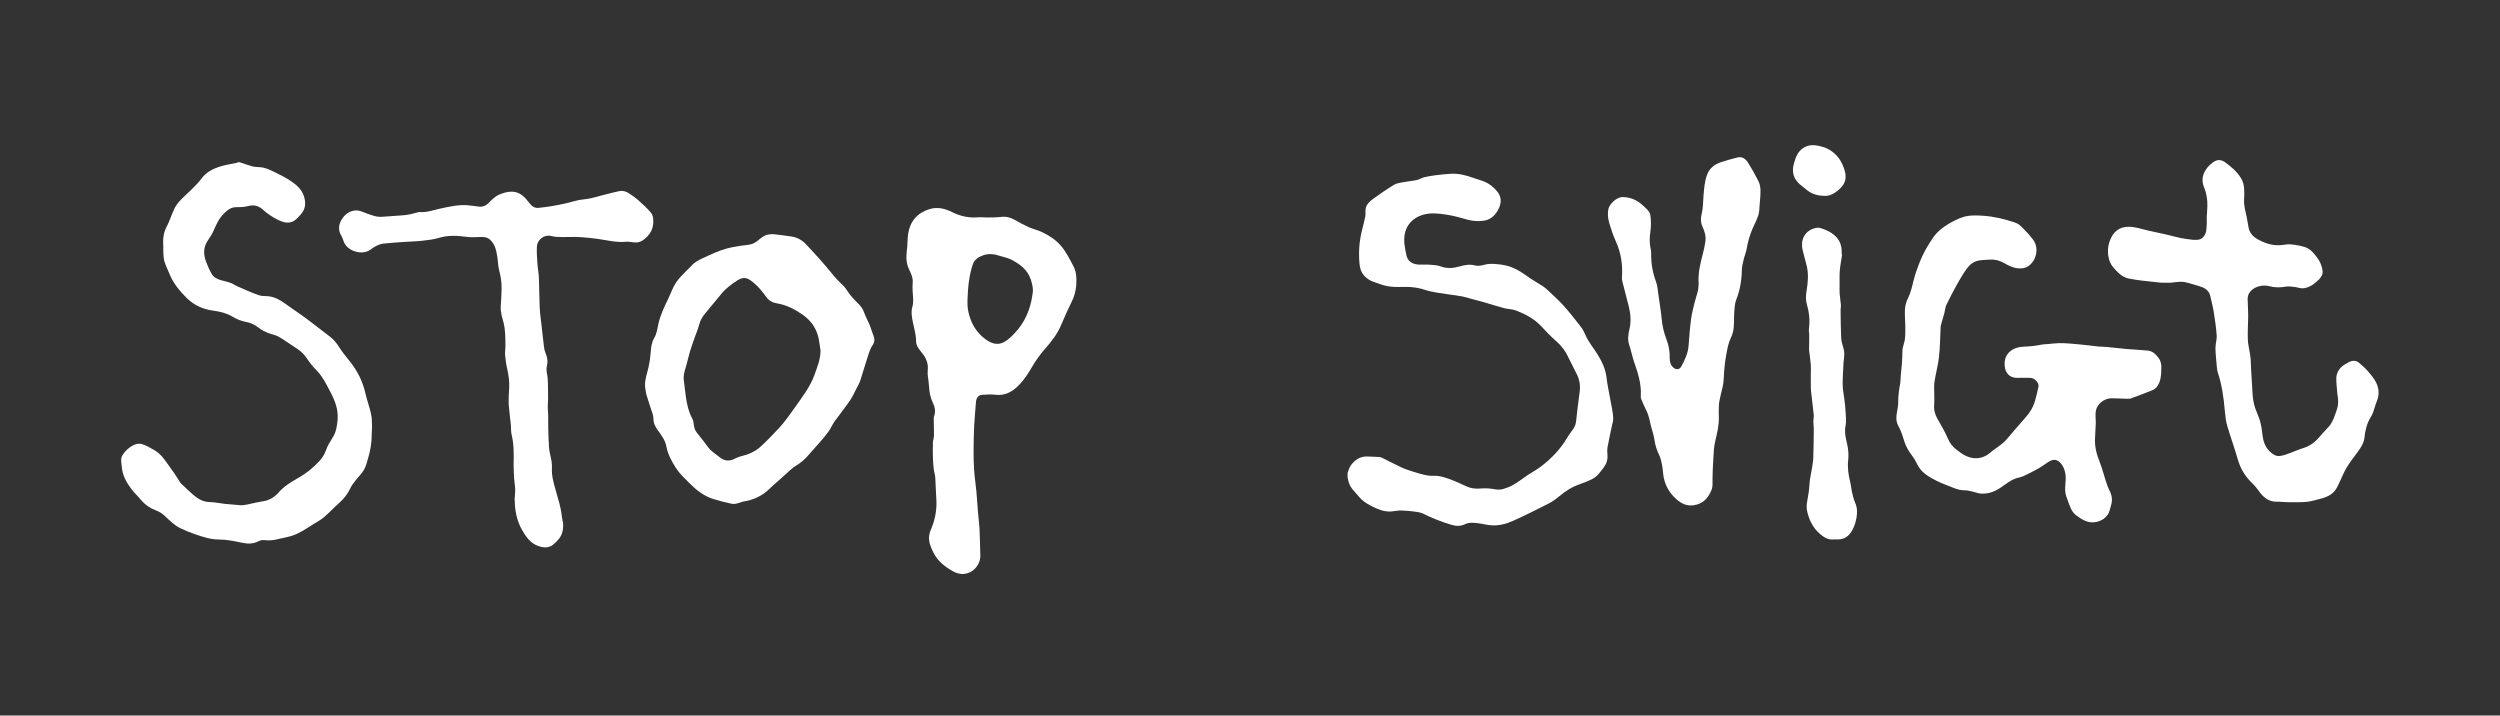
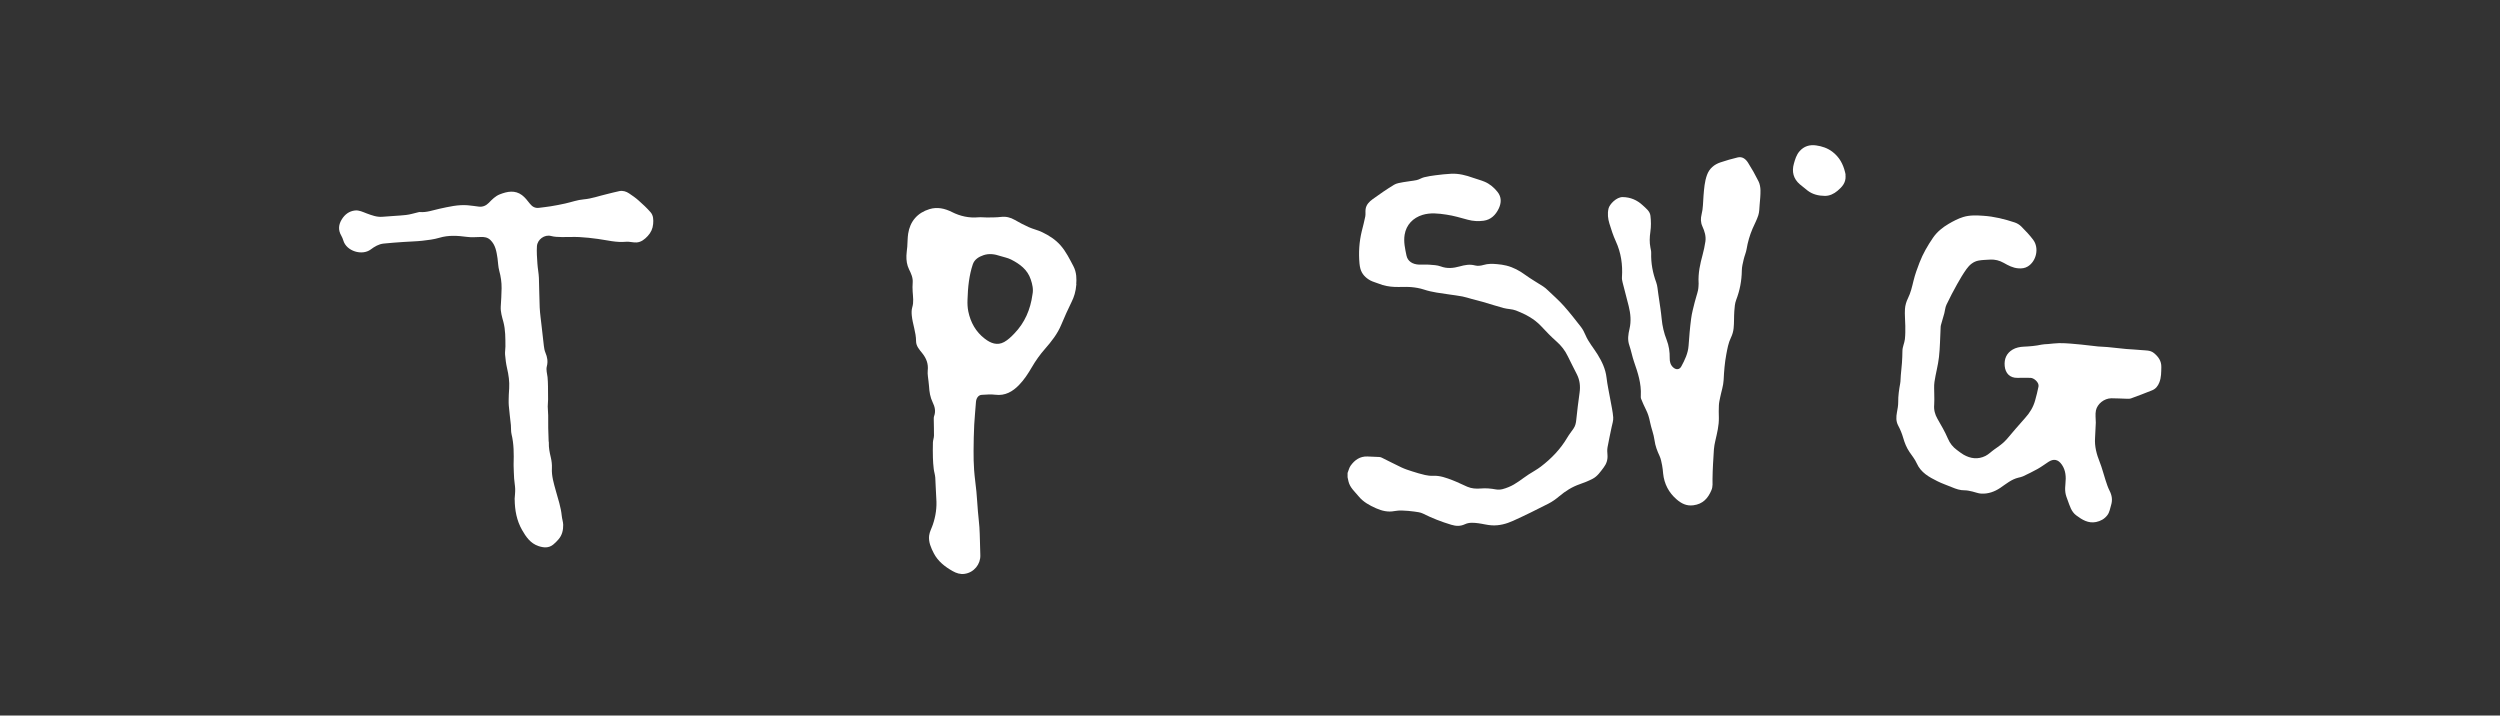
<svg xmlns="http://www.w3.org/2000/svg" id="a" viewBox="0 0 732.94 209.77">
  <rect x="0" y="0" width="732.94" height="209.77" fill="#333333" stroke="none" />
  <defs>
    <style>.b{fill:#fff;}</style>
  </defs>
  <path class="b" d="M395.09,138.63c.29-.71,.45-1.5,.88-2.1,1.19-1.67,2.75-2.78,4.93-2.7,1.16,.04,2.31,.09,3.46,.15,.25,.01,.52,.08,.75,.2,1.92,.94,3.81,1.94,5.75,2.85,1.02,.48,2.1,.83,3.17,1.17,1.24,.4,2.49,.77,3.76,1.06,.76,.17,1.57,.27,2.35,.23,2.05-.1,3.9,.61,5.74,1.31,1.46,.56,2.86,1.29,4.3,1.9,1.27,.54,2.58,.63,3.99,.51,1.44-.13,2.94,.01,4.37,.27,1.38,.25,2.52-.2,3.72-.67,2.2-.87,3.95-2.44,5.9-3.71,1.2-.78,2.47-1.45,3.59-2.31,3.09-2.36,5.75-5.12,7.74-8.5,.54-.92,1.22-1.76,1.82-2.64,.53-.76,.72-1.61,.81-2.54,.27-2.68,.61-5.36,.98-8.03,.26-1.85,.06-3.61-.77-5.28-.89-1.79-1.83-3.56-2.69-5.36-.81-1.69-1.91-3.1-3.32-4.34-1.57-1.38-3.03-2.9-4.46-4.44-2.06-2.21-4.66-3.57-7.41-4.63-1.13-.44-2.44-.4-3.63-.72-2.08-.56-4.13-1.23-6.2-1.83-1.05-.3-2.11-.56-3.16-.84-.91-.24-1.81-.55-2.74-.73-1.28-.25-2.59-.39-3.88-.59-2.46-.38-4.94-.62-7.34-1.42-1.23-.41-2.54-.63-3.84-.74-1.57-.12-3.17,.02-4.75-.04-1.62-.07-3.21-.34-4.73-.97-.81-.34-1.69-.52-2.45-.94-1.37-.76-2.45-1.84-2.89-3.41-.14-.5-.22-1.02-.27-1.54-.29-3.2-.09-6.36,.67-9.49,.35-1.43,.74-2.84,1.02-4.28,.14-.7,0-1.46,.1-2.17,.18-1.31,1.08-2.21,2.06-2.92,2.04-1.48,4.12-2.91,6.26-4.22,.77-.47,1.78-.59,2.7-.77,1.31-.25,2.65-.34,3.95-.61,.75-.16,1.43-.65,2.18-.83,1.1-.27,2.23-.45,3.36-.59,1.52-.19,3.04-.37,4.57-.44,2.23-.11,4.35,.44,6.43,1.19,1.11,.4,2.27,.68,3.36,1.14,1.53,.64,2.79,1.72,3.81,3,1.19,1.49,1.15,3.19,.36,4.86-.9,1.89-2.31,3.29-4.43,3.58-1.53,.21-3.11,.13-4.65-.29-2.08-.57-4.17-1.19-6.29-1.5-2.31-.34-4.65-.63-6.98,.08-2.78,.85-4.77,2.9-5.25,5.81-.34,2.1,.13,4.11,.54,6.1,.36,1.71,1.78,2.59,3.7,2.67,.99,.04,2-.06,2.98,.02,1.14,.09,2.33,.12,3.37,.51,1.89,.71,3.7,.51,5.54,0,1.48-.41,2.93-.71,4.5-.29,.77,.21,1.71,.1,2.49-.14,1.33-.4,2.64-.36,3.97-.24,.92,.08,1.85,.2,2.75,.43,2.03,.51,3.83,1.48,5.52,2.72,1.69,1.23,3.52,2.26,5.27,3.4,.48,.31,.92,.69,1.33,1.09,1.58,1.5,3.22,2.95,4.67,4.56,1.78,1.99,3.43,4.11,5.07,6.22,.55,.71,.97,1.54,1.32,2.37,.88,2.09,2.37,3.78,3.54,5.68,1.29,2.09,2.34,4.27,2.63,6.79,.25,2.19,.75,4.36,1.13,6.53,.3,1.71,.7,3.41,.83,5.13,.08,.94-.28,1.92-.47,2.87-.4,1.98-.85,3.94-1.2,5.93-.13,.73-.07,1.5-.01,2.25,.1,1.38-.29,2.57-1.13,3.67-.94,1.24-1.82,2.57-3.24,3.3-1.19,.62-2.46,1.13-3.74,1.57-2.27,.78-4.22,2.02-6.04,3.55-.97,.82-2.04,1.59-3.17,2.16-3.43,1.75-6.88,3.47-10.39,5.05-1.93,.87-4.02,1.43-6.17,1.31-1.35-.07-2.67-.45-4.01-.62-1.31-.16-2.67-.29-3.9,.29-1.35,.63-2.59,.59-4.03,.15-2.86-.86-5.61-1.93-8.27-3.27-.78-.39-1.73-.47-2.61-.6-1.14-.16-2.29-.25-3.43-.29-.76-.03-1.55,0-2.3,.15-1.92,.38-3.71-.06-5.43-.82-1.91-.85-3.76-1.85-5.1-3.5-1.12-1.37-2.55-2.55-2.98-4.39-.09-.4-.17-.81-.26-1.21,0-.44,0-.87,0-1.31Z" />
-   <path class="b" d="M70.18,47.54c1.24,.41,2.47,.87,3.74,1.21,.7,.19,1.45,.23,2.19,.26,1.57,.07,2.95,.73,4.3,1.4,1.59,.79,3.22,1.57,4.69,2.55,1.81,1.21,3.48,2.59,4.1,4.87,.48,1.78,.35,3.4-.85,4.82-.66,.78-1.35,1.62-2.21,2.13-1.48,.88-3.05,.43-4.51-.26-1.69-.81-3.24-1.85-4.63-3.12-1.3-1.19-2.76-1.41-4.47-.95-1.04,.28-2.18,.3-3.27,.29-1.55-.01-2.57,.85-3.59,1.83-1.51,1.46-2.28,3.34-3.12,5.2-.42,.93-.97,1.8-1.56,2.64-1.41,2.02-1.4,4.15-.57,6.34,.47,1.23,1,2.46,1.66,3.59,.58,1.01,1.64,1.51,2.75,1.82,.94,.26,1.9,.45,2.8,.79,.71,.26,1.33,.73,2.03,1.03,2.07,.9,4.12,1.84,6.24,2.58,.96,.33,2.08,.17,3.11,.33,1.51,.23,2.84,.91,4.08,1.78,1.98,1.39,3.97,2.75,5.93,4.15,1.04,.74,2.04,1.53,3.05,2.3,1.03,.79,2.06,1.58,3.09,2.37,.5,.38,.99,.76,1.49,1.14,1.12,.85,1.99,1.9,2.75,3.1,.93,1.48,2.05,2.86,3.16,4.22,2.26,2.8,3.8,5.93,4.59,9.45,.45,1.99,1.18,3.91,1.63,5.9,.26,1.16,.26,2.39,.29,3.58,.03,.9-.1,1.81-.1,2.72,.01,2.28-.41,4.5-1.03,6.67-.34,1.18-.64,2.42-1.25,3.48-.64,1.13-1.64,2.05-2.44,3.09-.56,.73-1.15,1.46-1.53,2.28-.78,1.69-1.88,3.08-3.26,4.31-1.52,1.35-2.9,2.85-4.44,4.17-.93,.8-2.04,1.38-3.09,2.04-2.05,1.28-4.04,2.7-6.38,3.45-.83,.27-1.7,.44-2.55,.64-.42,.1-.85,.13-1.26,.26-1.42,.42-2.84,.52-4.32,.36-.52-.06-1.14,.07-1.6,.31-1.6,.86-3.22,.81-4.93,.45-2.23-.47-4.45-.94-6.76-.94-2.39,0-4.68-.77-6.92-1.54-1.46-.5-2.89-1.08-4.28-1.74-1.79-.85-3.16-2.28-4.6-3.61-.68-.63-1.49-1.21-2.35-1.53-1.88-.71-3.47-1.74-4.75-3.31-.84-1.04-1.87-1.92-2.66-2.99-1.48-1.97-2.69-4.07-2.87-6.66-.08-1.1-.42-2.17,.14-3.21,.88-1.64,3.6-4.06,5.81-3.37,1.23,.38,2.38,1.06,3.51,1.7,2.36,1.33,3.63,3.69,5.17,5.76,.93,1.25,1.73,2.6,2.6,3.91,.09,.14,.23,.24,.35,.36,1.22,1.13,2.39,2.31,3.67,3.37,1.31,1.09,2.76,1.87,4.58,1.89,1.46,.02,2.91,.36,4.38,.52,1.11,.12,2.22,.2,3.34,.29,.66,.05,1.34,.16,2,.1,.8-.07,1.59-.28,2.39-.45,1.15-.23,2.28-.53,3.44-.69,1.87-.27,3.39-1.2,4.58-2.56,1.56-1.78,3.48-2.99,5.51-4.14,1.5-.85,2.98-1.82,4.26-2.97,1.61-1.45,3.31-2.94,4.05-5.08,.51-1.49,1.33-2.78,2.14-4.09,.94-1.51,1.18-3.24,1.35-4.97,.29-3-.75-5.68-2.11-8.26-.81-1.55-1.61-3.13-2.6-4.56-.85-1.23-1.98-2.25-2.94-3.41-.62-.75-1.15-1.57-1.72-2.36-.86-1.18-1.99-2.05-3.23-2.81-1.5-.93-2.91-2.01-4.43-2.91-.76-.45-1.66-.7-2.52-.95-1.47-.42-2.77-1.16-3.97-2.07-1.02-.77-2.16-1.24-3.38-1.46-1.41-.26-2.68-.79-3.89-1.52-1.75-1.04-3.65-1.5-5.66-1.77-2.89-.39-5.52-1.51-7.65-3.58-2.16-2.11-4.07-4.4-5.21-7.25-.46-1.17-1.05-2.29-1.42-3.48-.26-.81-.28-1.7-.35-2.56-.05-.57,.02-1.15-.01-1.72-.12-2.04-.1-4.01,.93-5.92,.89-1.66,1.44-3.51,2.24-5.23,.81-1.74,2.21-3.05,3.59-4.35,.66-.62,1.34-1.22,1.97-1.88,.82-.85,1.68-1.69,2.37-2.64,1.47-2.03,3.57-3.06,5.86-3.74,1.46-.43,2.98-.65,4.47-.97,.15-.03,.29-.12,.43-.18l.44-.03Z" />
  <path class="b" d="M614.44,123.9c-.07,1.5-.12,2.99-.22,4.48-.17,2.47,.44,4.76,1.35,7.04,.7,1.73,1.13,3.56,1.72,5.34,.35,1.06,.68,2.13,1.19,3.12,.7,1.37,.9,2.72,.44,4.21-.32,1.01-.41,2.06-1.11,2.97-.86,1.12-1.99,1.71-3.28,1.98-2.29,.47-4.09-.65-5.82-1.94-1.46-1.09-1.89-2.76-2.48-4.34-.29-.77-.6-1.56-.71-2.37-.12-.86-.07-1.76,.02-2.62,.2-1.95,.1-3.84-1.03-5.5-1.13-1.66-2.48-1.83-3.98-.84-1.05,.69-2.07,1.45-3.16,2.06-1.38,.78-2.82,1.46-4.26,2.15-.42,.2-.9,.29-1.36,.4-2.06,.49-3.62,1.85-5.31,2.99-1.69,1.14-3.54,1.79-5.58,1.69-.88-.04-1.74-.43-2.62-.62-.74-.16-1.5-.36-2.25-.35-1.33,.02-2.53-.4-3.72-.9-1.42-.59-2.9-1.08-4.27-1.77-2.46-1.22-4.84-2.52-6.06-5.25-.52-1.18-1.38-2.22-2.11-3.29-.88-1.29-1.44-2.7-1.87-4.21-.35-1.22-.85-2.43-1.45-3.55-.69-1.29-.61-2.56-.37-3.9,.18-.98,.38-1.98,.37-2.97-.02-1.86,.24-3.67,.58-5.49,.15-.77,.09-1.58,.18-2.37,.27-2.39,.46-4.78,.48-7.2,0-1.13,.59-2.25,.72-3.4,.15-1.3,.13-2.62,.12-3.93-.01-1.64-.21-3.29-.1-4.92,.07-1.06,.39-2.17,.87-3.13,.83-1.66,1.21-3.43,1.65-5.21,.44-1.79,1.07-3.54,1.74-5.26,1-2.6,2.4-5.02,3.97-7.31,1.17-1.7,2.77-3.01,4.54-4.04,1.36-.8,2.8-1.56,4.29-2.02,1.9-.59,3.9-.51,5.91-.37,3.17,.21,6.2,.96,9.18,1.95,.7,.23,1.41,.65,1.93,1.17,1.25,1.26,2.5,2.55,3.55,3.98,1.74,2.38,.91,6.19-1.6,7.75-.84,.52-1.76,.64-2.79,.56-1.63-.12-2.95-.85-4.3-1.61-1.24-.69-2.56-1.04-3.98-.95-1.12,.08-2.26,.08-3.36,.28-1.54,.28-2.69,1.27-3.56,2.49-1.02,1.43-1.92,2.95-2.77,4.48-1.1,1.97-2.15,3.96-3.11,6-.36,.75-.4,1.65-.62,2.48-.32,1.16-.68,2.31-1,3.48-.08,.27-.08,.57-.09,.85-.15,2.84-.16,5.69-.48,8.51-.27,2.45-.96,4.84-1.32,7.28-.18,1.21-.05,2.47-.06,3.71,0,.98,.06,1.97-.02,2.94-.14,1.52,.2,2.86,.96,4.18,1.09,1.89,2.2,3.79,3.06,5.8,.59,1.39,1.44,2.45,2.61,3.31,.65,.48,1.28,1,1.98,1.4,2.07,1.19,4.25,1.45,6.42,.37,.94-.47,1.71-1.28,2.59-1.9,1.3-.91,2.61-1.79,3.66-3.01,1.78-2.07,3.52-4.19,5.36-6.2,1.38-1.51,2.41-3.2,2.95-5.16,.38-1.34,.71-2.7,.99-4.07,.24-1.18-1.32-2.53-2.32-2.55-1.27-.02-2.53-.04-3.8,0-2.29,.08-3.59-1.37-3.79-3.47-.2-2.12,.57-3.79,2.34-4.83,.92-.54,2.11-.8,3.19-.84,1.78-.08,3.53-.22,5.27-.6,.6-.13,1.24-.12,1.86-.17,1.1-.09,2.19-.25,3.29-.27,1.13-.02,2.26,.06,3.39,.14,1.03,.07,2.05,.17,3.08,.28,1.66,.18,3.32,.4,4.98,.56,.91,.09,1.83,.08,2.74,.17,1.83,.17,3.66,.4,5.49,.57,1.48,.13,2.98,.16,4.46,.32,1.24,.13,2.54-.02,3.63,.85,1.33,1.07,2.24,2.33,2.2,4.14-.04,1.51,0,3.01-.57,4.46-.42,1.09-1.07,1.92-2.14,2.35-2.04,.82-4.1,1.61-6.17,2.36-.43,.16-.95,.11-1.43,.1-1.45-.03-2.9-.14-4.34-.13-2.15,.03-4.11,1.67-4.52,3.55-.24,1.14-.04,2.37-.04,3.56h.03Z" />
  <path class="b" d="M315.57,83.29c-.19,2.29-.68,3.74-1.37,5.15-1.07,2.22-2.12,4.45-3.05,6.73-1.11,2.71-2.88,4.94-4.78,7.11-1.46,1.66-2.73,3.44-3.85,5.37-1.08,1.86-2.29,3.72-3.79,5.25-1.82,1.87-4.03,3.2-6.91,2.83-1.31-.17-2.67-.05-4.01,.03-.96,.05-1.6,.97-1.68,2.08-.15,2.22-.4,4.43-.51,6.65-.12,2.54-.18,5.08-.19,7.63-.01,1.91,.02,3.82,.16,5.72,.15,2.11,.47,4.2,.67,6.3,.18,1.92,.28,3.84,.44,5.76,.13,1.56,.33,3.12,.44,4.68,.09,1.28,.11,2.57,.15,3.86,.05,1.45,.08,2.91,.12,4.36,.08,2.61-1.85,5.05-4.62,5.44-1.27,.18-2.4-.19-3.48-.8-2.27-1.27-4.31-2.87-5.52-5.19-.83-1.59-1.62-3.36-1.39-5.23,.13-1.1,.73-2.14,1.09-3.22,.84-2.48,1.21-5.01,1.01-7.64-.15-2.04-.16-4.09-.3-6.14-.06-.85-.35-1.67-.45-2.52-.13-1.08-.21-2.17-.24-3.26-.04-1.5-.04-3.01,0-4.52,.02-.67,.3-1.32,.31-1.99,.03-1.53-.05-3.05-.06-4.58,0-.39-.03-.8,.1-1.15,.53-1.42,.21-2.76-.41-4.01-.74-1.52-.99-3.1-1.08-4.75-.05-.97-.24-1.93-.33-2.9-.06-.57-.12-1.15-.05-1.71,.22-1.93-.39-3.55-1.58-5.04-.85-1.06-1.84-2.12-1.84-3.56,0-2.6-1.02-5.02-1.26-7.56-.07-.78-.08-1.63,.14-2.36,.48-1.55,.22-3.08,.12-4.62-.06-.88-.06-1.77,.01-2.65,.11-1.43-.47-2.65-1.07-3.87-.63-1.28-.81-2.63-.77-4.02,.02-.88,.18-1.75,.25-2.62,.1-1.27,.07-2.57,.26-3.82,.56-3.64,2.74-6.12,6.22-7.19,2.34-.72,4.53-.2,6.63,.85,2.45,1.23,5.02,1.79,7.76,1.54,.83-.08,1.68,.07,2.52,.05,1.36-.02,2.72,0,4.06-.16,1.48-.18,2.78,.13,4.06,.87,1.33,.77,2.7,1.49,4.1,2.12,1.27,.57,2.67,.87,3.92,1.47,2.02,.97,3.9,2.16,5.42,3.89,1.6,1.82,2.62,3.95,3.74,6.05,1.03,1.93,.94,3.95,.85,5.28Zm-12.88,3.07c.33-1.54-.02-3-.5-4.44-.96-2.9-3.23-4.54-5.78-5.84-.98-.5-2.11-.68-3.17-1.03-1.61-.54-3.23-.8-4.89-.24-1.42,.48-2.67,1.26-3.15,2.7-.54,1.6-.89,3.28-1.13,4.95-.26,1.81-.36,3.66-.42,5.49-.04,1.11,.01,2.25,.23,3.33,.66,3.23,2.19,6,4.85,8.03,1.69,1.3,3.62,2.09,5.67,.96,1.11-.61,2.07-1.55,2.96-2.47,3.09-3.19,4.74-7.07,5.33-11.43Z" />
-   <path class="b" d="M189.11,112.97c-.04-1.9,.67-3.63,1.05-5.42,.29-1.32,.49-2.67,.59-4.02,.11-1.54,.24-3.06,1.04-4.41,.81-1.38,.96-2.91,1.29-4.41,.29-1.3,.8-2.57,1.29-3.81,.45-1.12,1.02-2.2,1.54-3.3,.77-1.63,1.35-3.38,2.35-4.85,.99-1.47,2.36-2.69,3.6-3.98,.72-.74,1.43-1.54,2.3-2.08,1.18-.74,2.48-1.27,3.75-1.86,2.2-1.02,4.45-1.91,6.84-2.37,1.54-.3,3.1-.52,4.66-.69,1.04-.12,1.9-.55,2.7-1.18,.95-.75,1.84-1.62,3.1-1.82,.57-.09,1.16-.16,1.72-.1,1.73,.19,3.45,.42,5.17,.68,1.59,.24,3,1.01,4.05,2.12,2.63,2.76,5.21,5.59,7.61,8.56,1.06,1.31,2.16,2.51,3.4,3.64,.84,.77,1.36,1.89,2.09,2.79,.74,.9,1.55,1.75,2.38,2.56,.76,.75,1.36,1.57,1.71,2.6,.3,.87,.73,1.69,1.11,2.53,.22,.5,.48,.98,.67,1.49,.32,.87,.55,1.77,.91,2.61,.44,1.02,.45,1.99-.17,2.89-.97,1.43-1.34,3.08-1.85,4.68-.63,1.98-1.22,3.98-1.87,5.96-.21,.62-.56,1.2-.87,1.79-.7,1.32-1.3,2.71-2.14,3.94-1.41,2.06-3,4-4.45,6.04-.67,.94-1.12,2.05-1.79,2.99-.76,1.07-1.63,2.06-2.49,3.06-1.22,1.42-2.47,2.82-3.73,4.21-1,1.11-2.13,2.04-3.44,2.81-1,.59-1.83,1.48-2.72,2.26-1.32,1.16-2.62,2.33-3.93,3.5-.88,.78-1.68,1.67-2.65,2.33-1.7,1.16-3.58,1.94-5.64,2.26-1.26,.19-2.44,1-3.76,.72-1.81-.38-3.6-.84-5.36-1.38-2.84-.87-5.09-2.69-7.14-4.76-1.37-1.38-2.84-2.74-3.87-4.36-1.23-1.94-2.37-3.98-2.8-6.34-.33-1.78-1.44-3.24-2.49-4.68-.75-1.04-1.32-2.14-1.3-3.48,0-.46-.11-.95-.25-1.4-.58-1.81-1.23-3.59-1.76-5.41-.27-.93-.33-1.92-.48-2.89Zm51.44-10.27c-.14-.92-.27-1.84-.41-2.76-.51-3.26-2.11-5.78-4.84-7.69-2.32-1.62-4.76-2.86-7.55-3.32-1.28-.21-2.33-.81-3.06-1.81-1.13-1.55-2.3-3.06-3.79-4.27-1.8-1.47-2.77-1.8-4.65-.69-.92,.54-1.78,1.2-2.61,1.87-.64,.51-1.26,1.06-1.79,1.68-1.7,2.01-3.35,4.06-5.03,6.08-.84,1.02-1.52,2.09-1.85,3.41-.31,1.23-.83,2.41-1.25,3.61-.48,1.39-1.01,2.76-1.42,4.17-.49,1.63-.82,3.31-1.32,4.93-.34,1.11-.65,2.21-.53,3.37,.18,1.61,.4,3.22,.6,4.83,.29,2.33,.82,4.57,1.93,6.67,.28,.52,.38,1.17,.44,1.78,.09,.86,.34,1.62,.88,2.29,.75,.93,1.48,1.87,2.22,2.81,.59,.75,1.09,1.59,1.77,2.24,.84,.81,1.83,1.45,2.74,2.19,1.46,1.17,2.97,1.18,4.57,.3,.56-.3,1.17-.52,1.79-.67,2.1-.49,4.04-1.35,5.62-2.79,1.87-1.71,3.61-3.56,5.35-5.4,.81-.85,1.53-1.78,2.24-2.71,.93-1.23,1.83-2.49,2.72-3.76,2.05-2.91,4.24-5.74,5.46-9.15,.83-2.33,1.78-4.63,1.78-7.19Z" />
-   <path class="b" d="M646.95,63.7c.07-1.08,.18-2.16,.2-3.25,.04-1.9-.22-3.75-.97-5.53-.9-2.14-.4-4.1,1.02-5.85,.47-.58,1.06-1.09,1.67-1.53,1.1-.8,2.3-.81,3.4-.02,1.81,1.31,3.52,2.74,4.72,4.68,.58,.94,.86,1.96,.93,3.03,.07,1.07,.08,2.15,0,3.22-.13,1.88,.45,3.64,.81,5.44,.18,.88,.33,1.78,.47,2.67,.25,1.62,1.24,2.75,2.56,3.51,2.02,1.16,4.21,1.92,6.6,1.82,1.05-.04,2.11-.33,3.14-.25,1.39,.11,2.79,.36,4.13,.76,1.65,.49,2.72,1.8,3.72,3.14,.85,1.13,1.37,2.4,1.57,3.77,.15,1.03-.36,1.92-1.06,2.63-1.28,1.29-2.75,2.36-4.58,2.58-.81,.1-1.68-.3-2.52-.39-.86-.09-1.75-.24-2.58-.1-1.63,.27-3.21,.32-4.82-.12-2.26-.62-4.9,.27-5.96,2.04-.65,1.08-.4,2.23-.38,3.37,.02,1.07,.07,2.13,.1,3.2,0,.05,0,.1,0,.15-.05,2.27-.18,4.55-.11,6.82,.04,1.39,.41,2.77,.62,4.16,.08,.54,.18,1.09,.21,1.63,.11,1.99,.14,4,.31,5.99,.25,2.8,.07,5.66,1.02,8.38,.46,1.32,1.09,2.59,1.46,3.93,.36,1.32,.54,2.7,.7,4.07,.28,2.4,1.23,4.39,3.37,5.67,1.1,.66,2.26,.32,3.32-.02,1.82-.58,3.57-1.42,5.4-1.99,2.14-.67,3.68-2.05,5.05-3.73,.74-.91,1.63-1.71,2.39-2.62,1.15-1.38,1.61-3.09,2.21-4.75,.58-1.6,.49-3.19,.18-4.81-.03-.14-.03-.29-.04-.43-.09-1.34-.27-2.68-.26-4.02,.02-1.38,.61-2.61,1.67-3.51,.63-.53,1.38-.93,2.12-1.31,.99-.5,2.02-.5,2.89,.24,.91,.77,1.81,1.57,2.59,2.47,.9,1.04,1.82,2.13,2.42,3.34,.84,1.71,.96,3.55,.2,5.41-.46,1.11-.74,2.3-1.15,3.43-.18,.49-.45,.94-.72,1.39-1.06,1.8-1.56,3.76-1.76,5.82-.15,1.52-.9,2.75-1.78,3.98-1.51,2.1-3.2,4.09-4.3,6.47-.62,1.36-1.23,2.72-1.89,4.06-.98,2.02-2.78,2.94-4.83,3.45-1.38,.35-2.75,.81-4.16,.94-1.86,.17-3.74,.1-5.62,.09-1.06,0-2.12-.16-3.18-.14-2.13,.04-3.61-1.06-4.84-2.63-.68-.86-1.28-1.81-2.08-2.55-2.19-2.04-3.69-4.43-4.5-7.34-.92-3.28-2.12-6.48-3.07-9.76-.41-1.41-.56-2.9-.69-4.37-.33-3.85-.88-7.66-2.09-11.35-.15-.45-.2-.93-.24-1.4-.16-1.86-.39-3.73-.42-5.59-.02-1.26,.45-2.53,.36-3.77-.17-2.4-.53-4.79-.91-7.16-.22-1.43-.65-2.82-.93-4.24-.27-1.4-1.19-2.26-2.41-2.72-1.5-.57-3.07-.95-4.62-1.39-1.44-.41-2.87-.1-4.31,.04-1.04,.1-2.11,.02-3.16,.01-.17,0-.34-.03-.5-.04-1.76-.19-3.52-.36-5.27-.58-1.25-.16-2.5-.35-3.73-.6-1.09-.22-2.04-.79-2.85-1.55-1.15-1.09-2.29-2.2-2.78-3.78-.73-2.37-.48-4.73,.65-6.85,.98-1.85,2.61-2.96,4.88-2.98,1.96-.02,3.75,.6,5.6,1.05,1.77,.43,3.57,.76,5.35,1.17,1.46,.33,2.89,.76,4.35,1.06,1.19,.24,2.4,.38,3.6,.53,.48,.06,.98,.03,1.47,0,1.52-.08,2.4-1.6,2.53-2.83,.07-.62,.12-1.24,.14-1.86,.02-.63,0-1.26,0-1.89h-.07Z" />
  <path class="b" d="M497.99,83.06c-.17-3.07,.46-5.71,1.17-8.35,.34-1.28,.63-2.59,.82-3.9,.23-1.56-.24-3.04-.88-4.44-.53-1.16-.53-2.34-.24-3.5,.47-1.81,.41-3.66,.57-5.49,.18-2.06,.3-4.13,1.03-6.11,.7-1.9,2.1-3.05,3.94-3.67,1.66-.56,3.35-1.04,5.05-1.45,1.37-.33,2.36,.49,3.02,1.53,1.12,1.76,2.15,3.59,3.08,5.47,.39,.78,.56,1.74,.58,2.62,.03,1.44-.13,2.88-.25,4.31-.08,1.02-.08,2.09-.39,3.05-.43,1.35-1.13,2.61-1.69,3.92-.82,1.93-1.4,3.92-1.74,5.99-.17,1.02-.62,1.99-.85,3-.25,1.08-.54,2.19-.55,3.29-.04,2.97-.58,5.81-1.65,8.59-.39,1.02-.47,2.19-.55,3.29-.12,1.66-.03,3.34-.2,4.99-.09,.95-.37,1.93-.79,2.78-.77,1.57-1.04,3.25-1.36,4.92-.47,2.48-.66,4.98-.78,7.5-.08,1.68-.66,3.34-1,5.02-.16,.79-.35,1.58-.39,2.38-.07,1.21-.04,2.43-.01,3.64,.05,2.32-.52,4.54-1.03,6.77-.19,.83-.36,1.68-.42,2.53-.18,2.91-.38,5.82-.41,8.73-.01,1.1,.14,2.16-.31,3.22-1.01,2.41-2.51,4.09-5.32,4.45-2,.26-3.5-.53-4.87-1.71-2.32-1.99-3.66-4.54-3.98-7.61-.08-.81-.14-1.62-.3-2.41-.19-.92-.35-1.88-.74-2.72-.7-1.5-1.27-2.97-1.49-4.65-.23-1.79-.96-3.52-1.31-5.3-.25-1.27-.6-2.48-1.19-3.63-.53-1.03-.98-2.1-1.42-3.17-.12-.3-.11-.66-.09-1,.18-3.44-.85-6.63-1.97-9.82-.56-1.6-.85-3.3-1.41-4.91-.57-1.65-.31-3.2,.07-4.83,.52-2.21,.3-4.44-.24-6.62-.58-2.32-1.21-4.63-1.79-6.95-.13-.51-.23-1.05-.19-1.56,.24-3.65-.26-7.14-1.8-10.5-.77-1.67-1.34-3.45-1.88-5.21-.44-1.42-.6-2.9-.26-4.39,.29-1.27,2.34-3.4,4.15-3.37,2.29,.03,4.23,.87,5.87,2.4,.94,.88,2.11,1.72,2.27,3.06,.19,1.55,.2,3.17-.02,4.72-.23,1.58-.29,3.11,.02,4.66,.1,.51,.24,1.04,.22,1.55-.09,2.98,.45,5.83,1.48,8.63,.36,.98,.41,2.09,.57,3.14,.23,1.48,.44,2.97,.65,4.46,.14,1.02,.28,2.04,.37,3.06,.2,2.12,.67,4.17,1.45,6.15,.68,1.73,.94,3.54,.91,5.41-.02,.97,.2,1.93,.98,2.66,.84,.79,1.87,.77,2.42-.25,1.03-1.9,1.97-3.84,2.13-6.07,.19-2.65,.4-5.3,.75-7.94,.21-1.64,.66-3.25,1.06-4.87,.28-1.15,.7-2.27,.95-3.42,.17-.77,.15-1.57,.19-2.06Z" />
  <path class="b" d="M150.87,146.38c.06-1.01,.2-2.02,.17-3.03-.03-1.02-.25-2.04-.31-3.06-.09-1.26-.1-2.52-.15-3.78,0-.15,0-.29,0-.44,.08-2.95,.1-5.88-.61-8.78-.21-.85-.1-1.77-.19-2.66-.19-1.9-.46-3.8-.61-5.7-.09-1.07-.02-2.14,0-3.22,.01-.62,.08-1.24,.11-1.87,.12-1.98-.16-3.91-.61-5.84-.31-1.32-.47-2.67-.59-4.02-.07-.79,.1-1.59,.1-2.38-.01-2.42,.03-4.86-.6-7.23-.4-1.48-.86-2.93-.77-4.49,.11-1.8,.23-3.6,.25-5.41,.02-1.72-.23-3.41-.69-5.09-.33-1.18-.33-2.46-.51-3.68-.3-1.93-.57-3.87-2.09-5.34-.83-.8-1.79-.91-2.85-.88-1.34,.03-2.7,.15-4.02-.03-2.72-.36-5.39-.55-8.09,.26-1.61,.48-3.31,.68-4.98,.87-1.79,.2-3.6,.22-5.4,.35-1.99,.14-3.98,.27-5.96,.48-1.43,.15-2.67,.89-3.78,1.73-2.52,1.89-7.12,.51-8.03-2.63-.15-.5-.35-.99-.61-1.44-.97-1.66-.79-3.27,.2-4.83,.88-1.4,2.13-2.33,3.8-2.53,1.23-.15,2.32,.44,3.43,.85,1.53,.56,3.02,1.15,4.71,.99,2.27-.21,4.56-.27,6.83-.52,1.22-.13,2.41-.53,3.61-.8,.14-.03,.29-.08,.42-.07,2.01,.19,3.86-.54,5.77-.95,2.74-.59,5.47-1.26,8.31-1.03,1.09,.09,2.18,.27,3.27,.4,1.16,.14,2.12-.31,2.91-1.11,.96-.99,1.92-1.98,3.22-2.49,2.19-.86,4.44-1.31,6.5,.22,.91,.68,1.63,1.64,2.35,2.55,.7,.88,1.53,1.33,2.66,1.18,1.16-.15,2.32-.27,3.48-.46,1.41-.23,2.81-.5,4.2-.81,1.81-.4,3.58-1.06,5.4-1.21,2.36-.2,4.54-1.02,6.8-1.54,1.22-.28,2.43-.64,3.66-.88,1.03-.21,2.01,.1,2.86,.67,.95,.64,1.9,1.29,2.75,2.05,1.24,1.1,2.47,2.23,3.55,3.48,.82,.95,.86,2.16,.75,3.44-.12,1.4-.67,2.53-1.57,3.51-.88,.95-1.92,1.81-3.26,1.9-1.04,.07-2.11-.3-3.14-.2-2.81,.28-5.49-.46-8.22-.83-1.82-.25-3.66-.46-5.49-.55-1.7-.09-3.41,.04-5.11,0-1.05-.02-2.13-.04-3.14-.31-1.9-.51-4.01,1.01-4.14,3.01-.11,1.68,.03,3.39,.14,5.08,.09,1.41,.38,2.8,.44,4.21,.12,2.88,.09,5.76,.23,8.63,.09,1.88,.38,3.76,.58,5.64,.21,1.88,.4,3.75,.64,5.63,.09,.68,.19,1.38,.46,2,.56,1.3,.78,2.62,.42,3.98-.29,1.11,.09,2.13,.2,3.18,.09,.88,.11,1.78,.13,2.67,.03,1.29,.04,2.58,.03,3.88,0,.7-.1,1.39-.1,2.09,.01,.86,.12,1.73,.13,2.59,.03,1.24,0,2.49,.01,3.73,.02,1.26,.07,2.52,.12,3.79,0,.14,.06,.28,.06,.43-.06,1.5,.23,2.94,.58,4.39,.24,1.01,.37,2.1,.32,3.13-.12,2.3,.54,4.43,1.14,6.6,.68,2.44,1.5,4.85,1.75,7.4,.08,.87,.4,1.73,.42,2.6,.03,1.55-.31,3.04-1.36,4.26-.49,.57-1.02,1.12-1.6,1.58-1.32,1.04-2.78,.91-4.28,.41-2.37-.8-3.66-2.69-4.82-4.72-1.58-2.77-2.13-5.8-2.16-8.95Z" />
-   <path class="b" d="M540.07,74.58c-.23,1.56-.54,3.11-.68,4.67-.12,1.33-.06,2.68-.07,4.01,0,.95-.04,1.9,.02,2.84,.08,1.12,.28,2.22,.37,3.34,.04,.44-.1,.9-.09,1.35,.04,2.78,.03,5.57,.17,8.35,.05,1.05,.44,2.08,.72,3.11,.32,1.16,.17,2.31,.04,3.46-.01,.12-.06,.23-.06,.35-.1,2.24-.28,4.48-.26,6.72,0,1.38,.31,2.75,.47,4.12,.08,.62,.17,1.23,.22,1.85,.11,1.32,.23,2.63,.28,3.95,.03,.74,0,1.5-.14,2.23-.33,1.75,.03,3.41,.44,5.09,.4,1.63,.52,3.27,.34,4.98-.24,2.16,.09,4.3,.62,6.41,.23,.92,.27,1.88,.49,2.81,.25,1.08,.5,2.18,.94,3.18,.66,1.48,.65,2.99,.37,4.5-.3,1.61-.83,3.16-1.86,4.5-.84,1.09-1.94,1.66-3.3,1.74-.53,.03-1.07-.04-1.6,.01-1.6,.16-2.79-.65-3.92-1.61-2.04-1.74-3.16-4.03-3.75-6.57-.23-.96-.19-2.05,0-3.03,.31-1.67,.59-3.32,.67-5.03,.07-1.51,.48-3,.71-4.51,.16-1.06,.37-2.12,.4-3.19,.1-2.85,.13-5.71,.15-8.57,0-.69-.13-1.39-.13-2.08,0-.65,.18-1.3,.12-1.94-.24-2.37-.56-4.74-.81-7.11-.08-.82-.04-1.65-.05-2.47,0-.78,0-1.56,0-2.35,0-.92,.06-1.85-.01-2.77-.11-1.38-.33-2.74-.48-4.12-.05-.44-.01-.9,0-1.35,0-1.04,.03-2.08,.02-3.11,0-.67-.17-1.36-.08-2.01,.34-2.44,.05-4.83-.62-7.17-.37-1.29-.3-2.54-.08-3.83,.41-2.47,.64-4.95,.04-7.42-.37-1.52-.81-3.02-1.17-4.54-.71-2.96,.49-5.52,3.35-6.42,.58-.18,1.29-.27,1.85-.09,1.64,.51,3.2,1.19,4.46,2.45,1.21,1.21,1.75,2.63,1.77,4.31,0,.32,0,.63,0,.95l.16,.02Z" />
  <path class="b" d="M541.08,51.64c.08,2.05-1.11,3.23-2.38,4.31-1.05,.89-2.33,1.5-3.71,1.48-1.79-.02-3.55-.41-5.03-1.54-.78-.6-1.54-1.21-2.29-1.85-1.91-1.64-2.41-3.72-1.74-6.08,.36-1.27,.73-2.55,1.64-3.6,1.31-1.51,2.99-1.99,4.86-1.73,1.72,.24,3.36,.78,4.79,1.87,2,1.52,3.12,3.56,3.7,5.95,.05,.21,.12,.41,.14,.62,.02,.24,0,.48,0,.56Z" />
</svg>